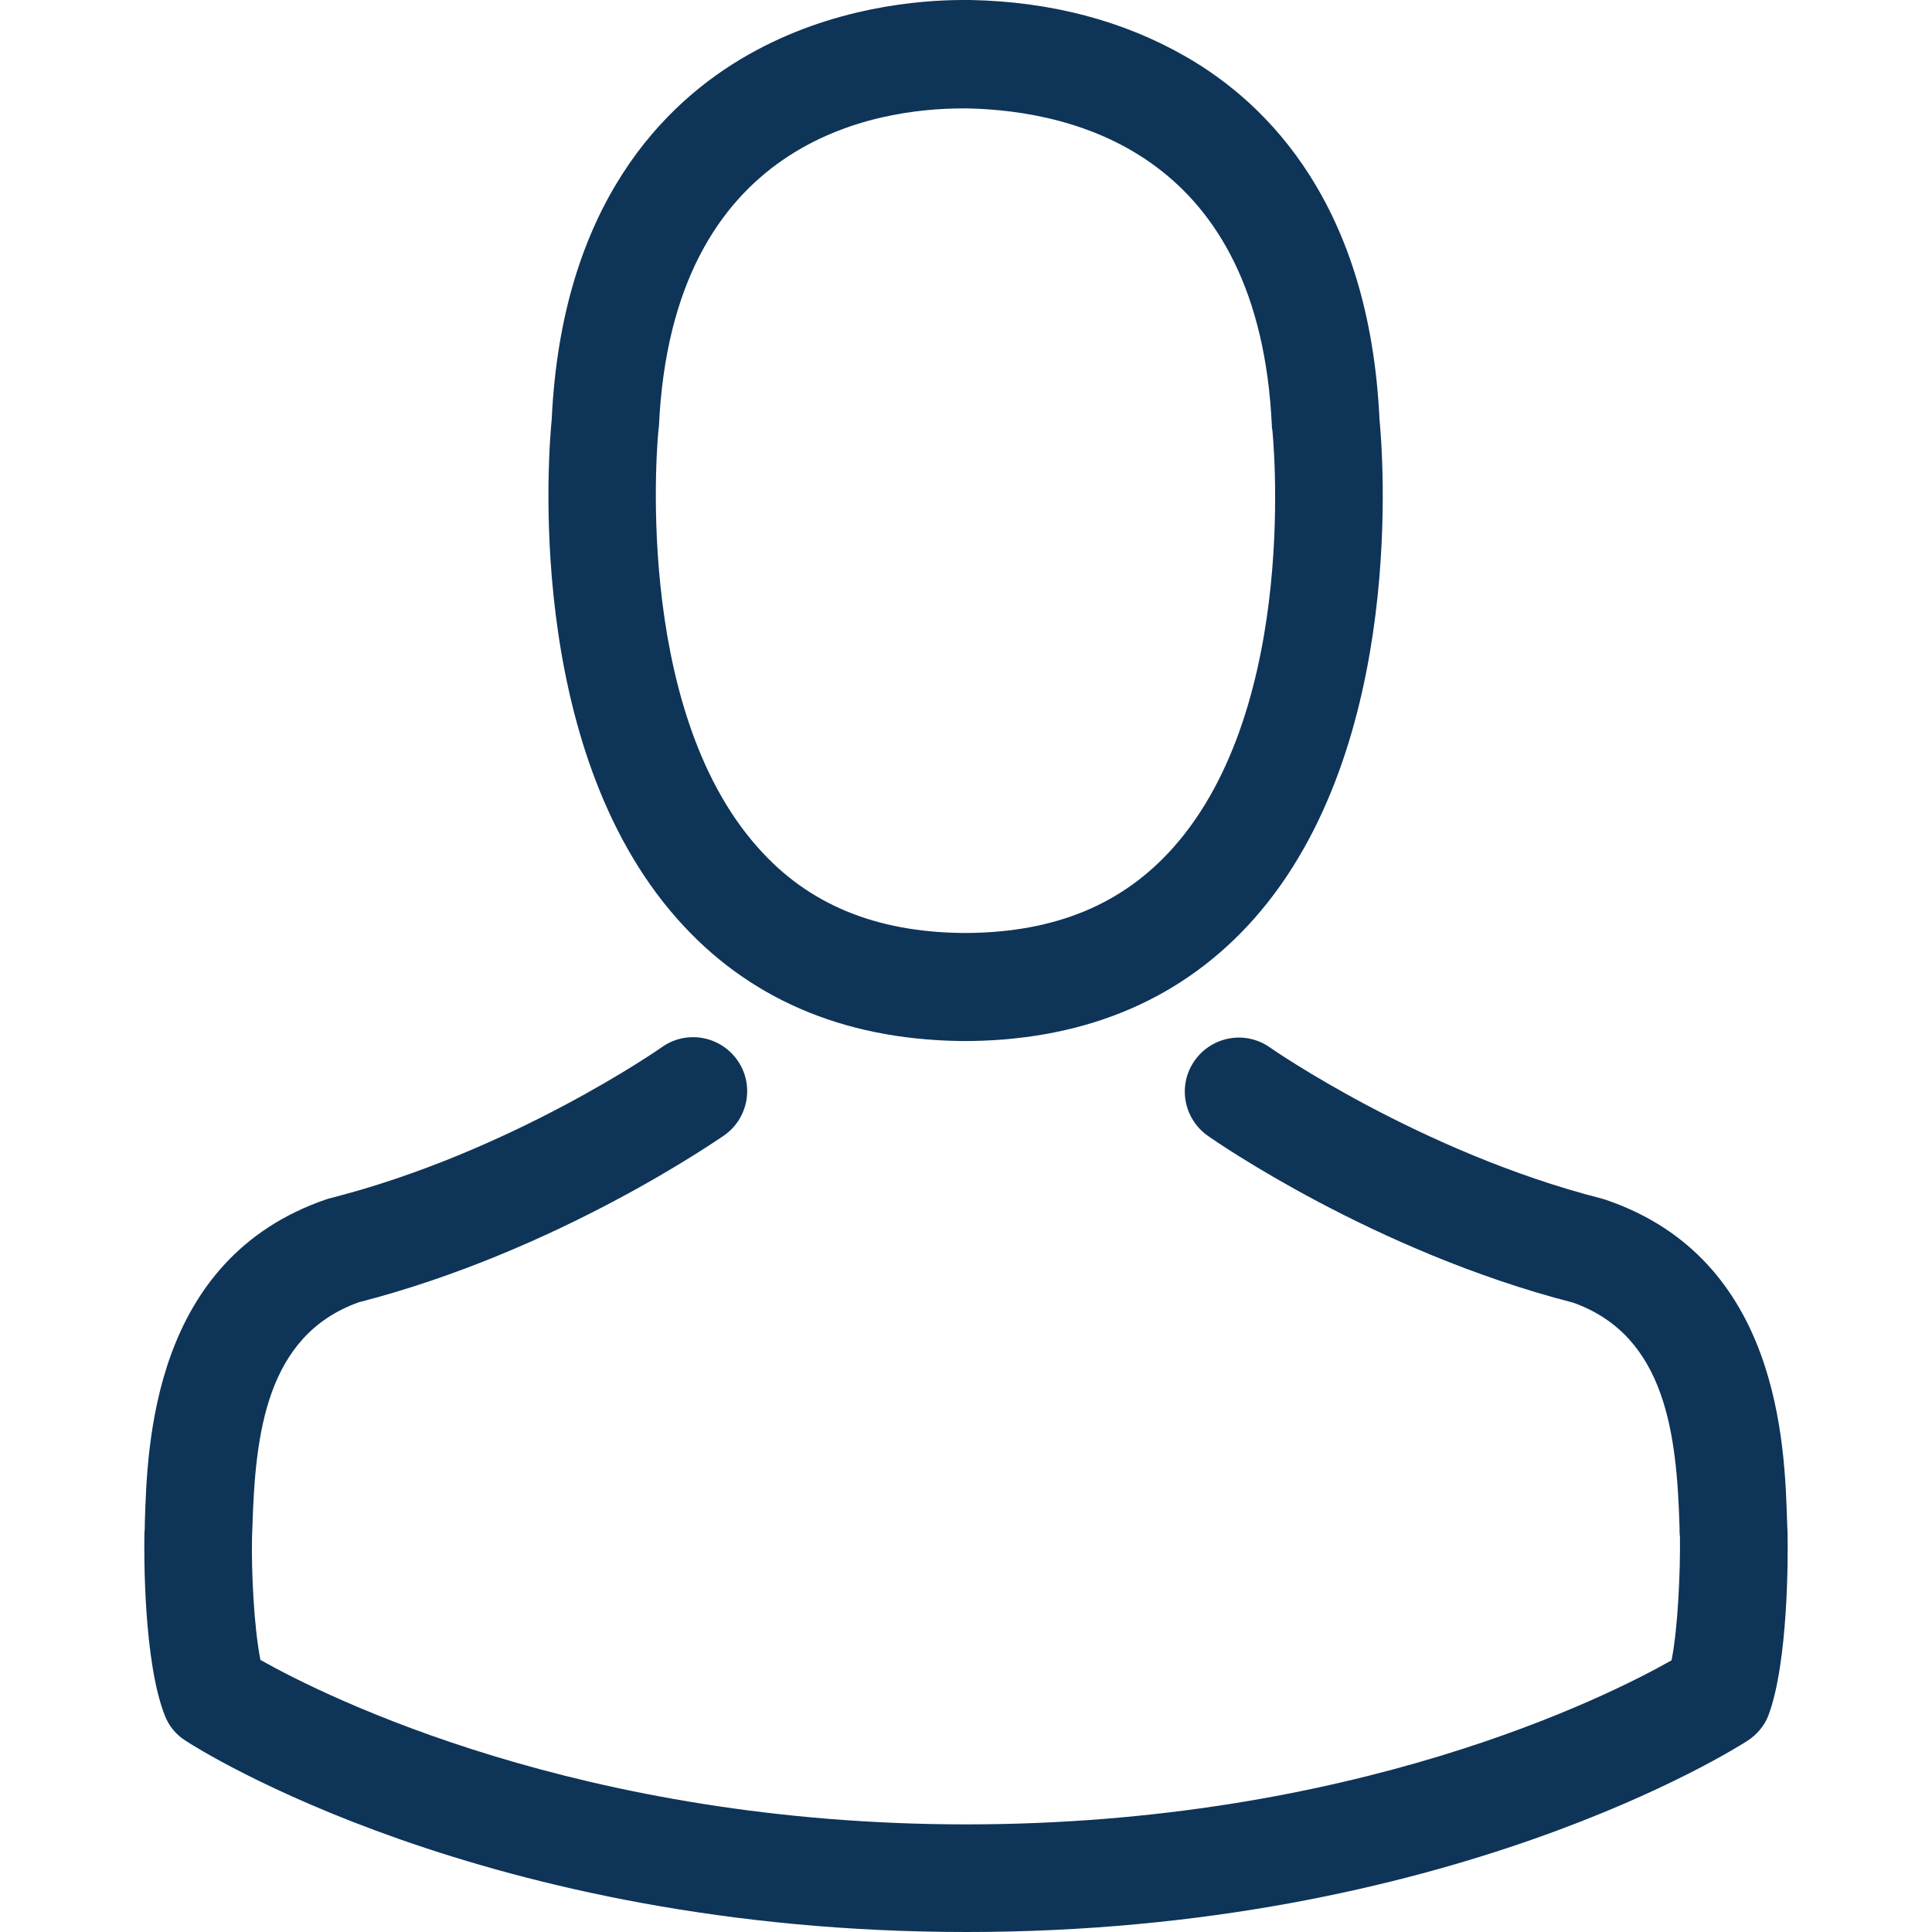
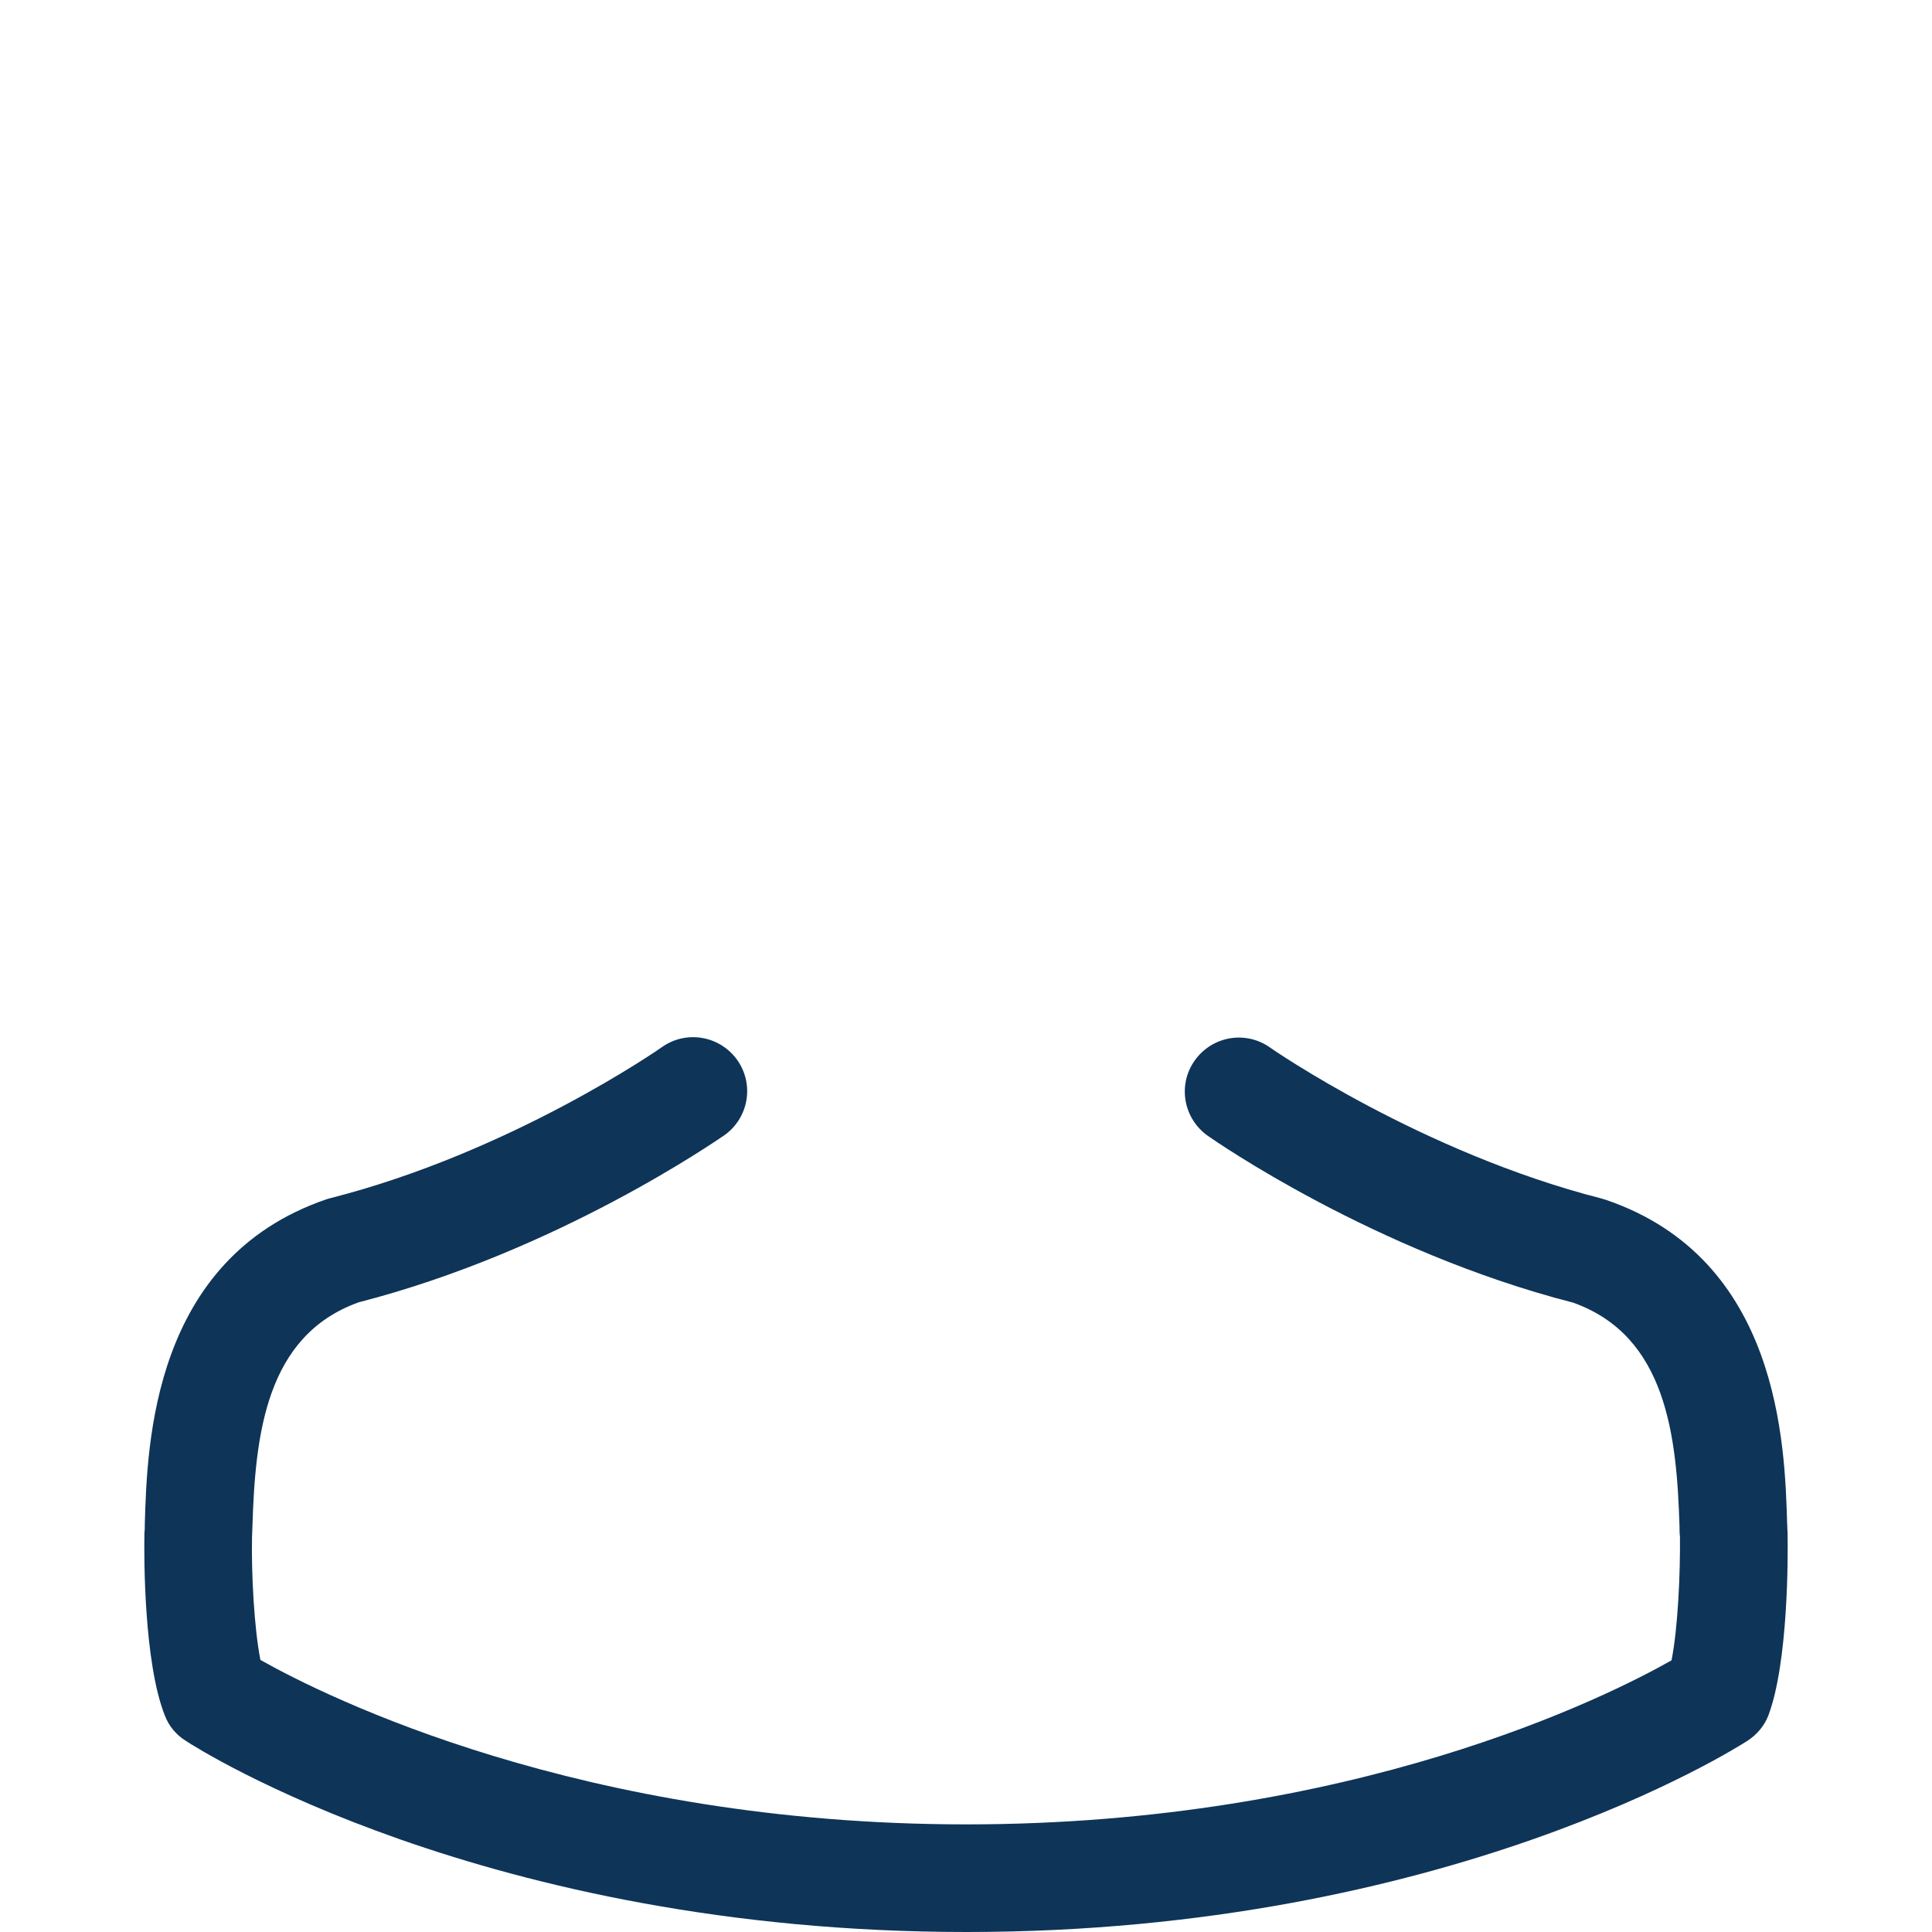
<svg xmlns="http://www.w3.org/2000/svg" width="44" height="44" viewBox="0 0 44 44" fill="none">
-   <path d="M21.84 23.708C21.886 23.708 21.931 23.708 21.986 23.708C22.004 23.708 22.023 23.708 22.041 23.708C22.068 23.708 22.105 23.708 22.132 23.708C24.802 23.663 26.961 22.724 28.556 20.929C32.064 16.975 31.48 10.196 31.417 9.549C31.189 4.692 28.893 2.369 26.998 1.285C25.585 0.474 23.936 0.036 22.096 0H22.032C22.023 0 22.004 0 21.995 0H21.941C20.929 0 18.943 0.164 17.039 1.248C15.125 2.333 12.793 4.656 12.565 9.549C12.501 10.196 11.918 16.975 15.426 20.929C17.011 22.724 19.171 23.663 21.84 23.708ZM14.998 9.777C14.998 9.749 15.007 9.722 15.007 9.704C15.307 3.171 19.945 2.469 21.931 2.469H21.968C21.986 2.469 22.014 2.469 22.041 2.469C24.501 2.524 28.683 3.526 28.966 9.704C28.966 9.731 28.966 9.759 28.975 9.777C28.984 9.841 29.622 16.036 26.724 19.298C25.576 20.592 24.045 21.23 22.032 21.248C22.014 21.248 22.004 21.248 21.986 21.248C21.968 21.248 21.959 21.248 21.941 21.248C19.936 21.23 18.396 20.592 17.257 19.298C14.369 16.055 14.989 9.831 14.998 9.777Z" fill="#0E3458" />
  <path d="M40.711 34.952C40.711 34.943 40.711 34.934 40.711 34.925C40.711 34.852 40.701 34.779 40.701 34.697C40.647 32.893 40.528 28.674 36.574 27.326C36.547 27.316 36.51 27.307 36.483 27.298C32.373 26.25 28.956 23.881 28.92 23.854C28.364 23.462 27.599 23.599 27.207 24.155C26.815 24.71 26.952 25.476 27.508 25.868C27.663 25.977 31.289 28.501 35.827 29.667C37.95 30.424 38.187 32.692 38.25 34.77C38.25 34.852 38.25 34.925 38.26 34.998C38.269 35.818 38.214 37.084 38.068 37.813C36.592 38.651 30.806 41.549 22.004 41.549C13.239 41.549 7.417 38.642 5.931 37.804C5.786 37.075 5.722 35.808 5.74 34.988C5.74 34.916 5.749 34.843 5.749 34.761C5.813 32.683 6.05 30.414 8.173 29.658C12.71 28.492 16.337 25.959 16.492 25.858C17.048 25.467 17.184 24.701 16.793 24.145C16.401 23.59 15.635 23.453 15.079 23.845C15.043 23.872 11.645 26.241 7.517 27.289C7.48 27.298 7.453 27.307 7.426 27.316C3.471 28.674 3.353 32.893 3.298 34.688C3.298 34.77 3.298 34.843 3.289 34.916C3.289 34.925 3.289 34.934 3.289 34.943C3.28 35.417 3.271 37.849 3.754 39.07C3.845 39.307 4.009 39.508 4.228 39.644C4.501 39.827 11.052 44 22.014 44C32.975 44 39.526 39.818 39.799 39.644C40.009 39.508 40.182 39.307 40.273 39.07C40.729 37.858 40.72 35.426 40.711 34.952Z" fill="#0E3458" />
</svg>